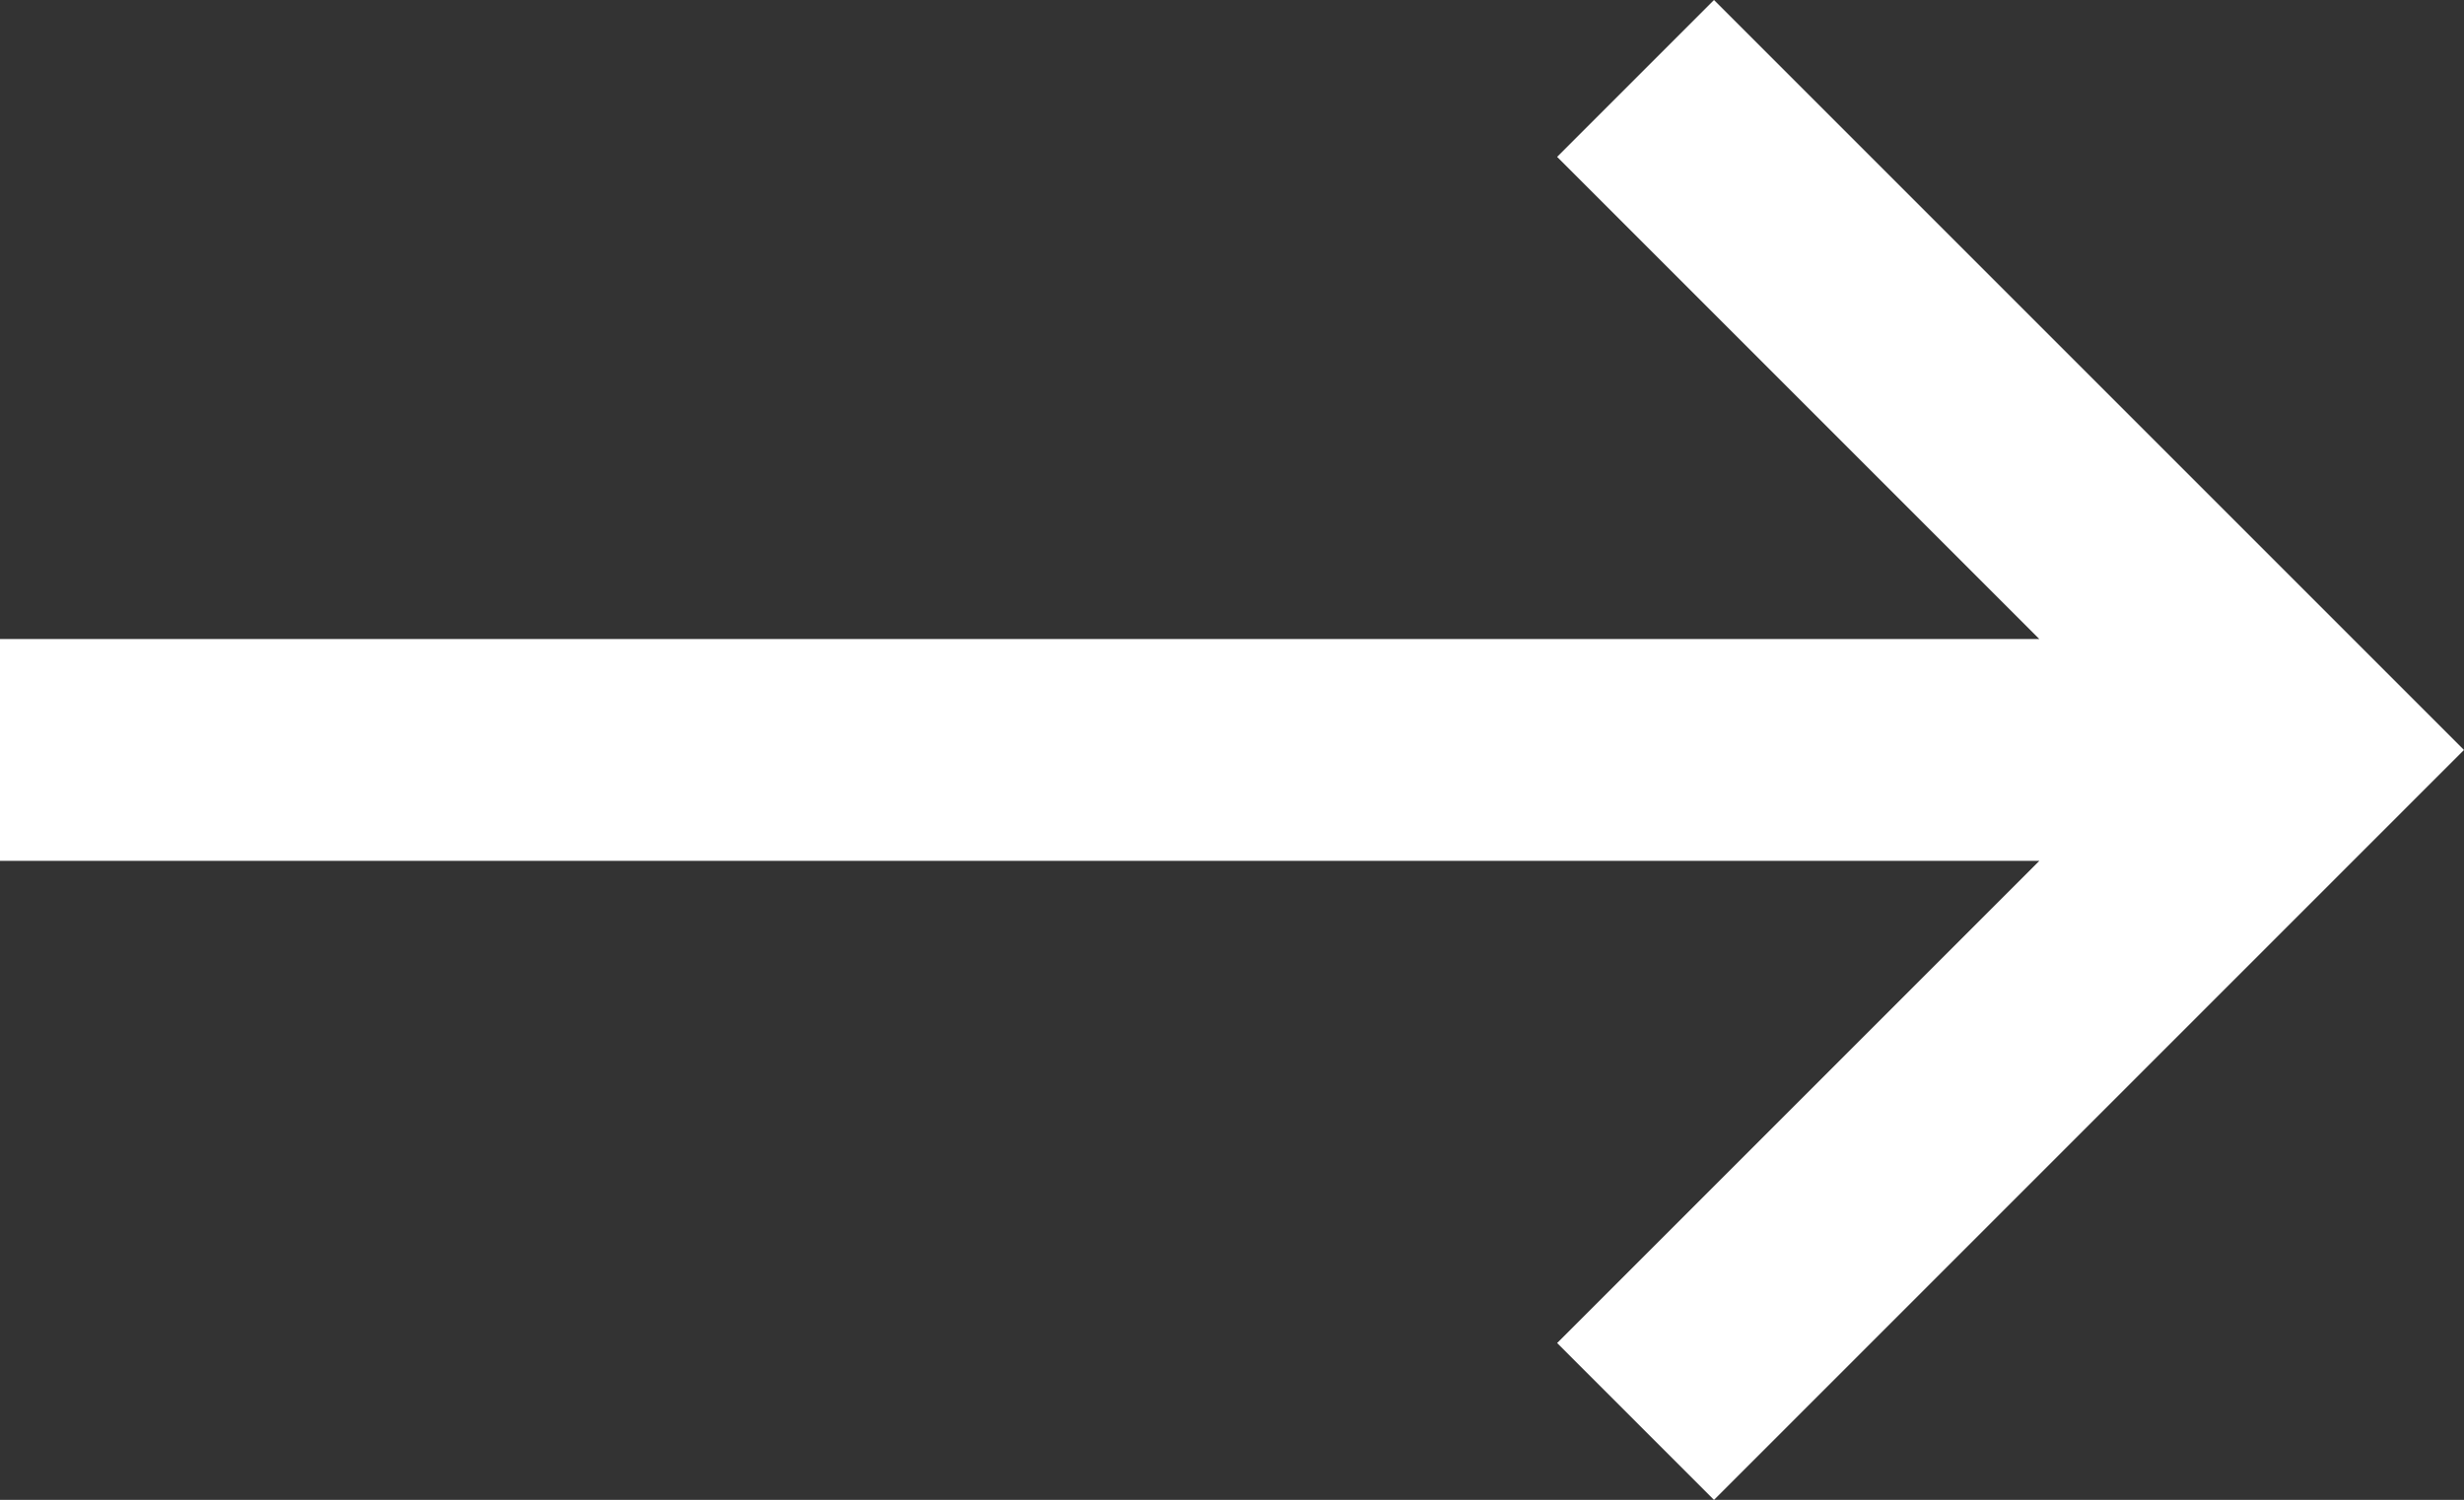
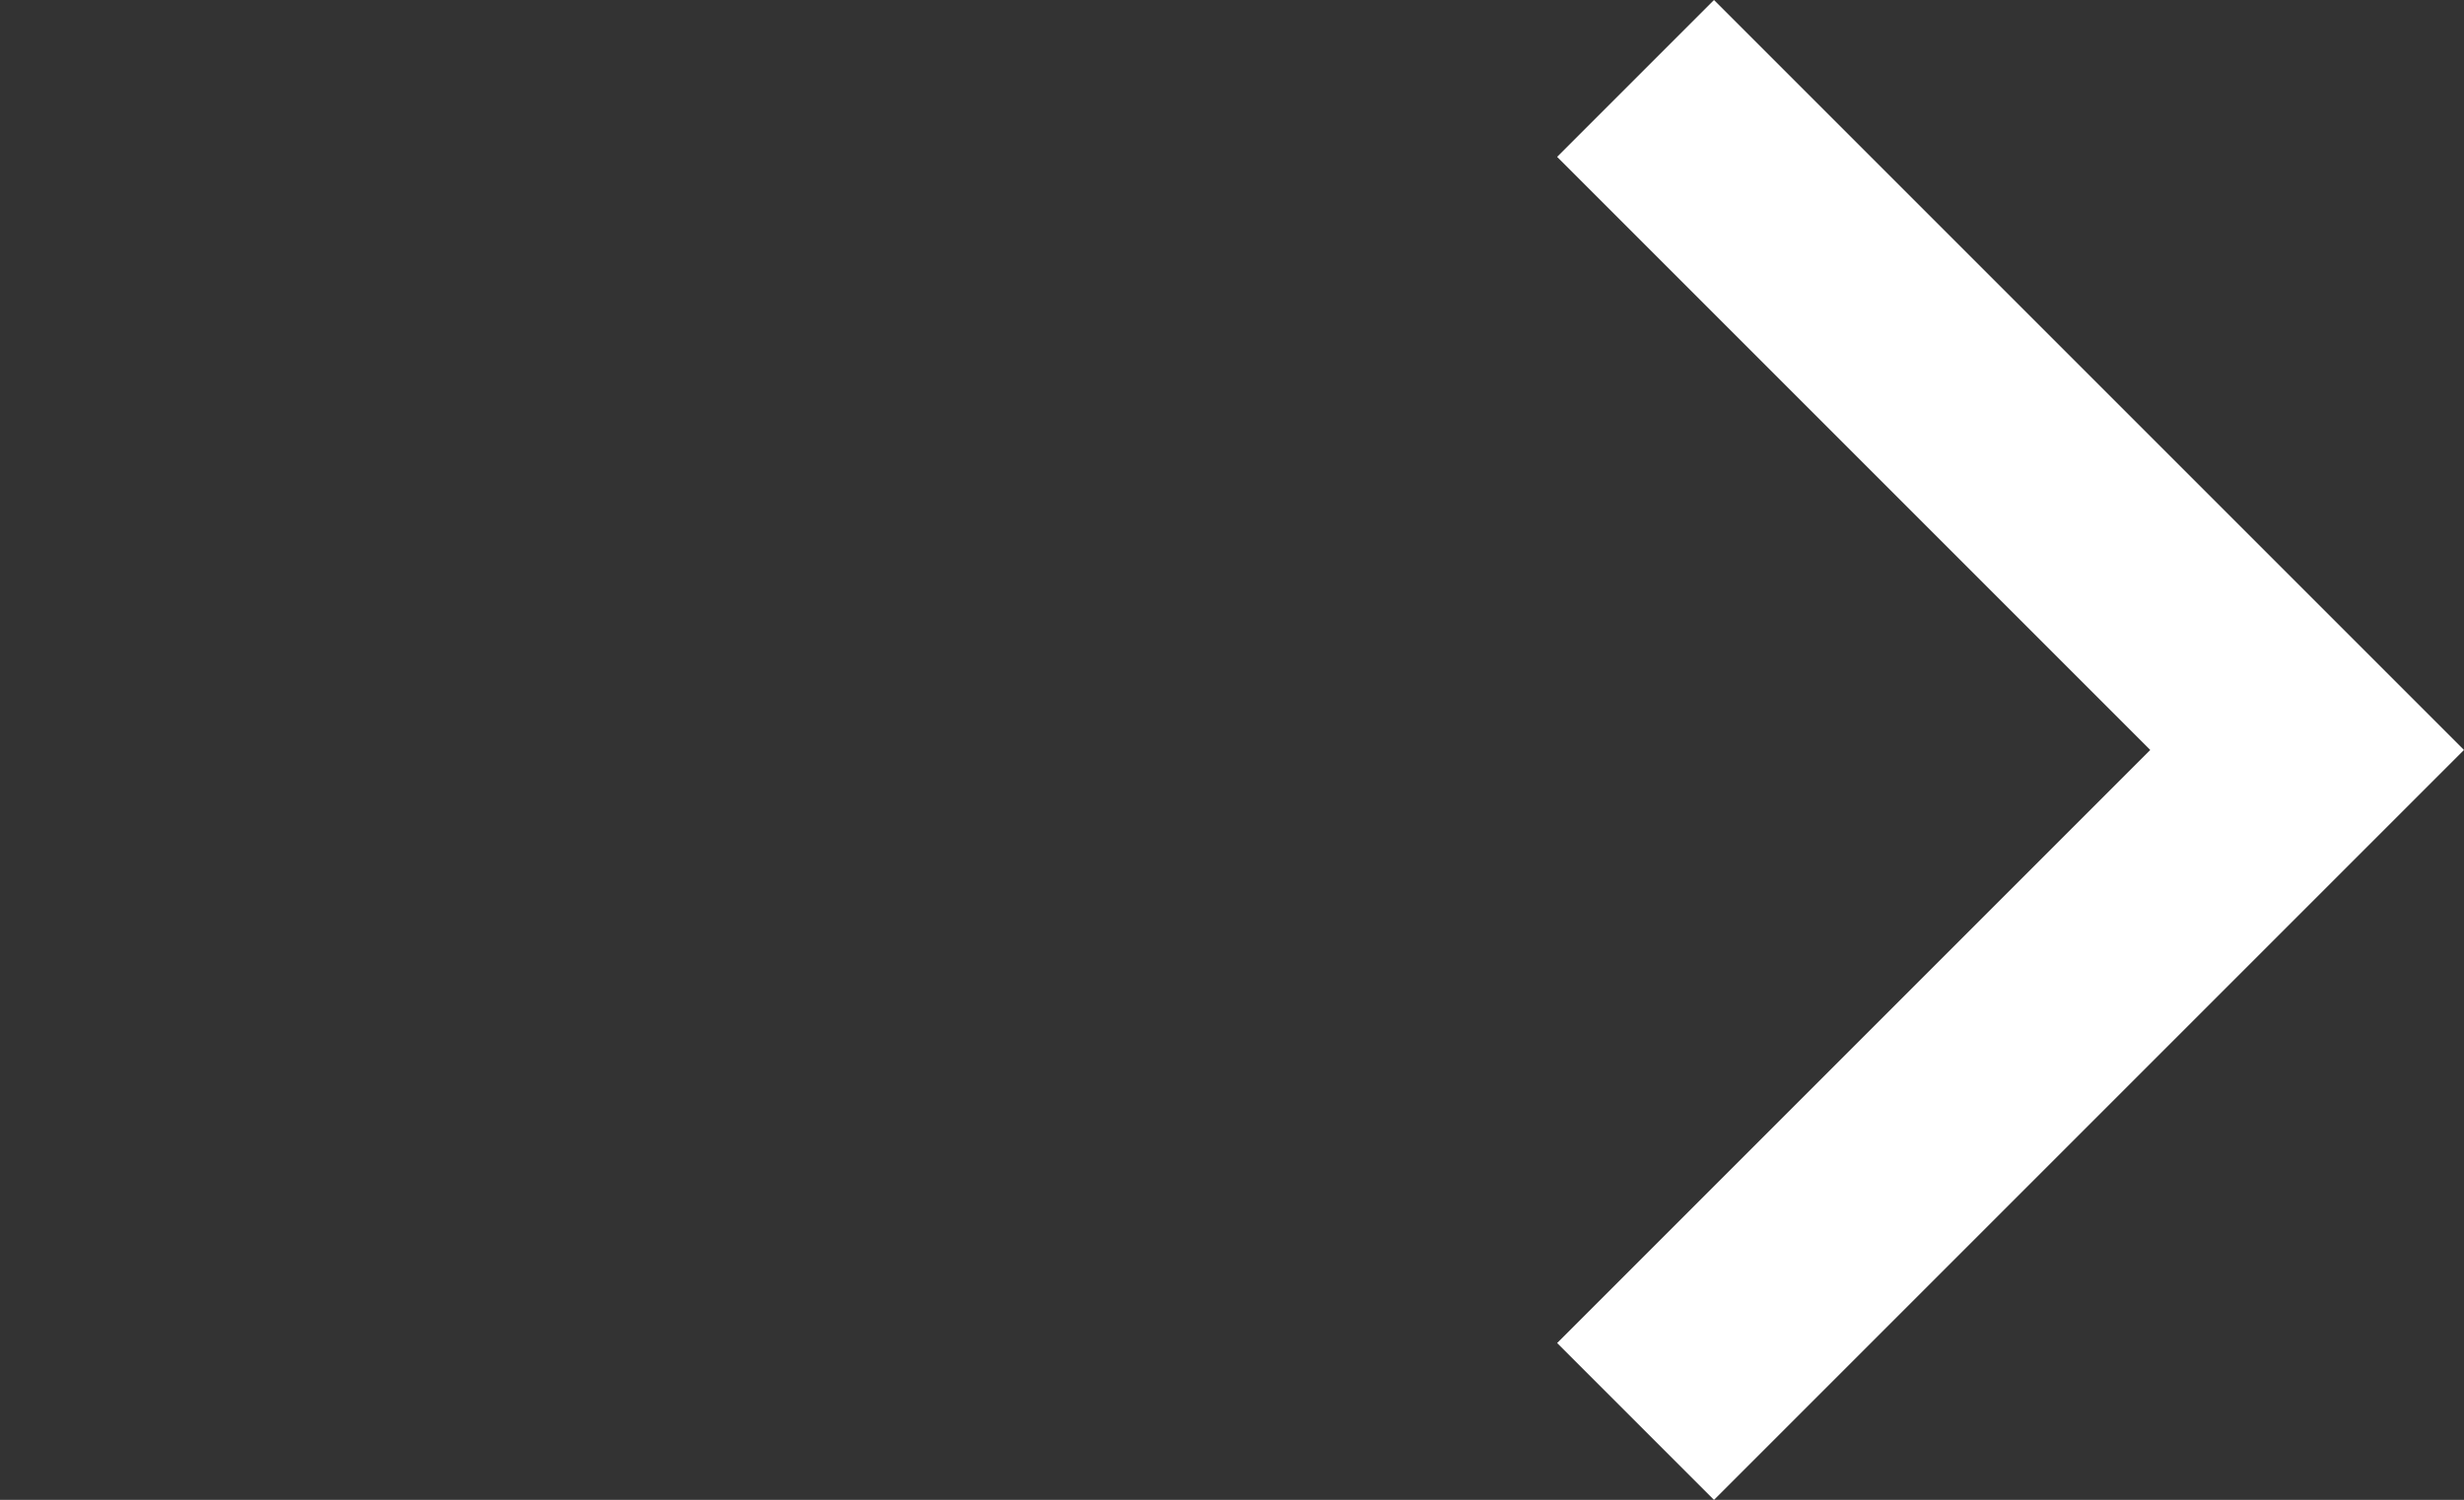
<svg xmlns="http://www.w3.org/2000/svg" width="13.884" height="8.452">
  <rect width="100%" height="100%" fill="#333333" stroke="none" />
-   <path fill="none" stroke="#fff" stroke-width="1.25" d="M0 4.226h13M9.216.442 13 4.226 9.216 8.01" />
+   <path fill="none" stroke="#fff" stroke-width="1.25" d="M0 4.226M9.216.442 13 4.226 9.216 8.01" />
</svg>